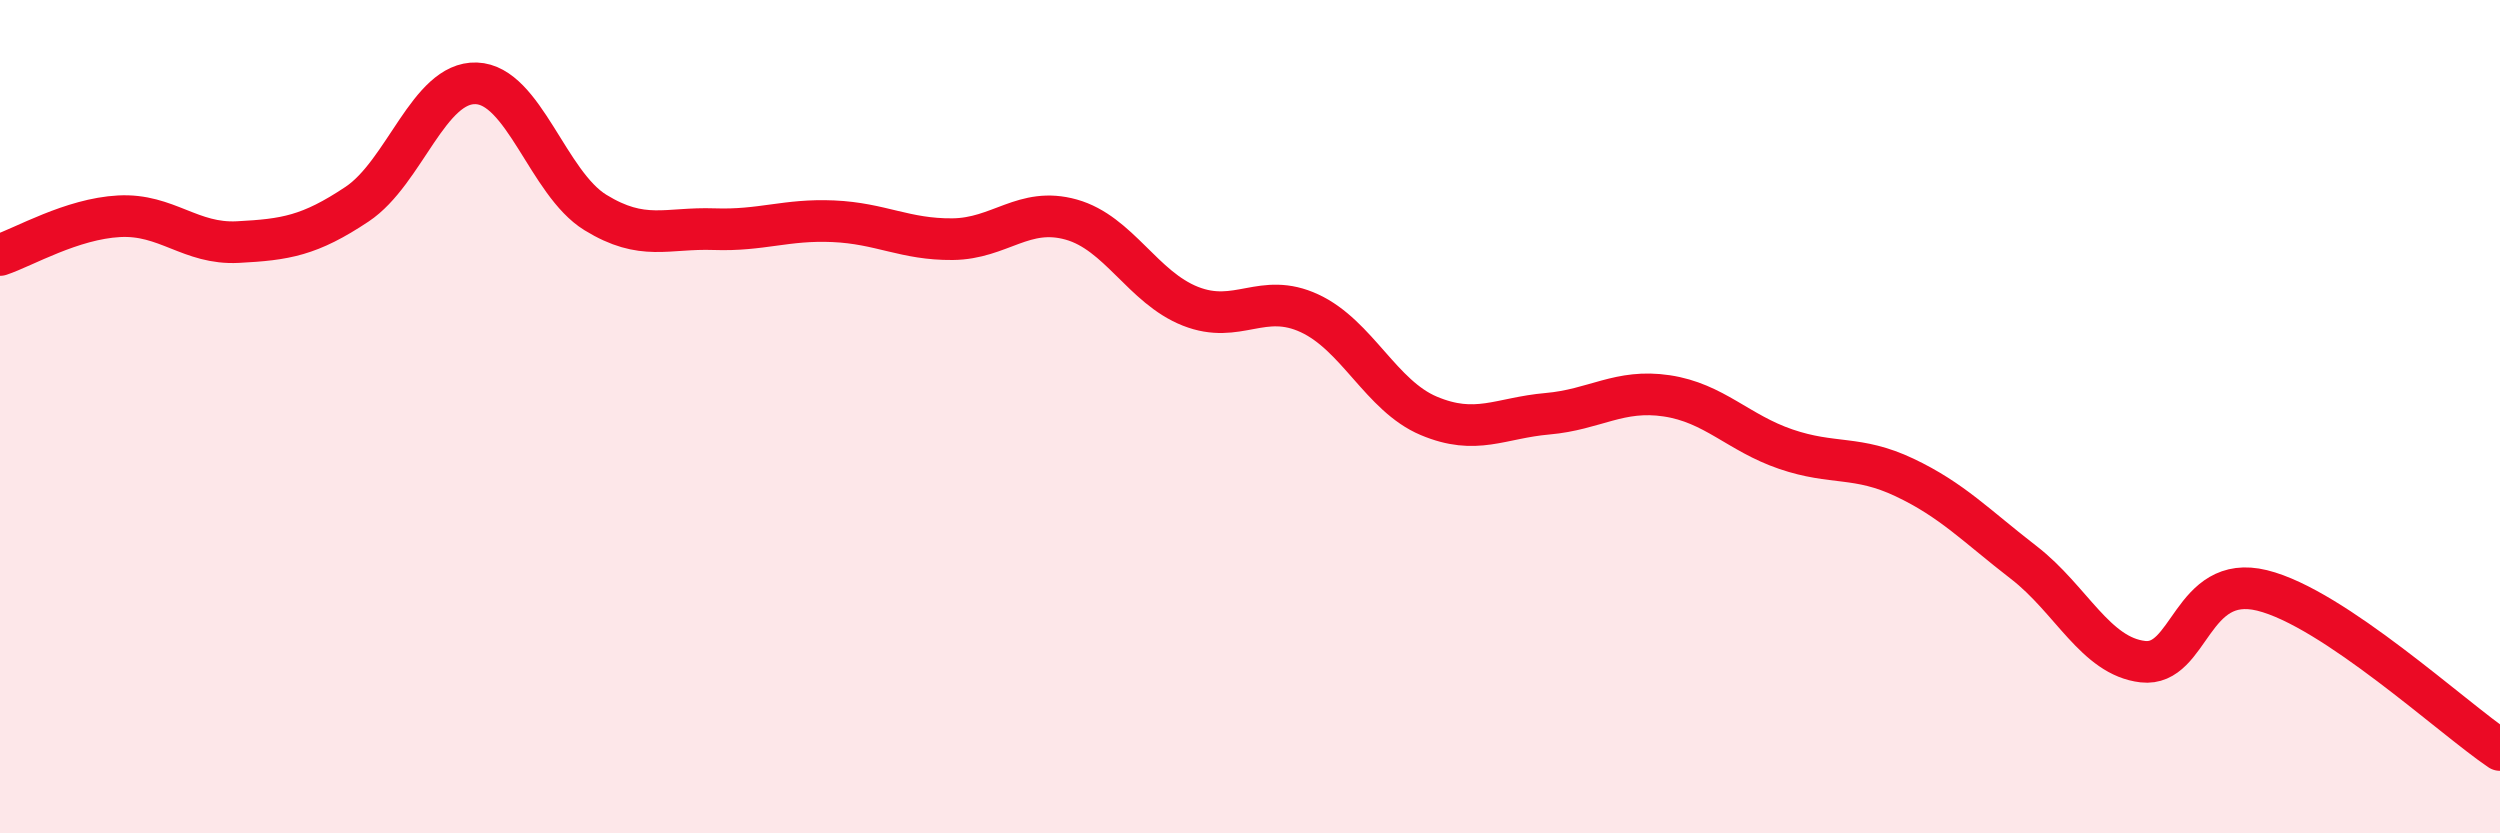
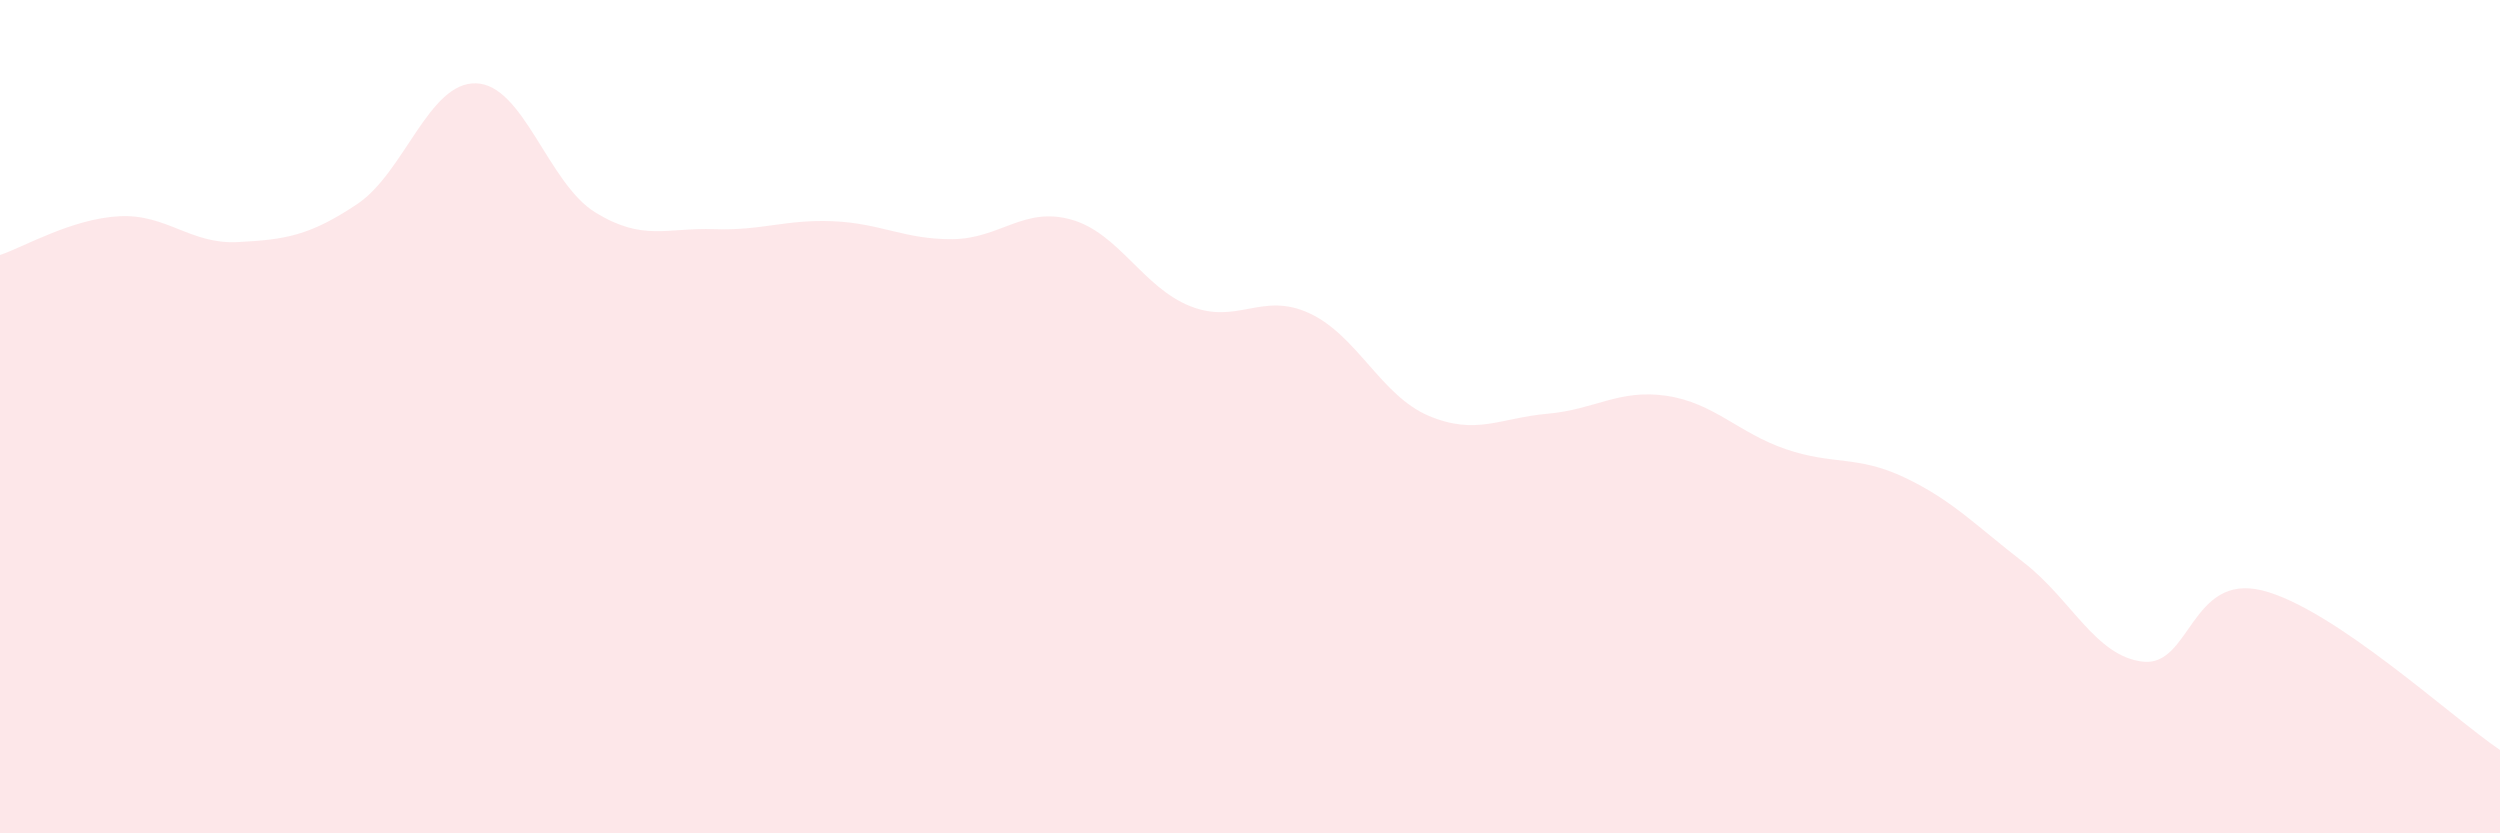
<svg xmlns="http://www.w3.org/2000/svg" width="60" height="20" viewBox="0 0 60 20">
  <path d="M 0,6.12 C 0.57,5.93 1.72,5.25 2.86,5.19 C 4,5.13 4.57,5.87 5.71,5.81 C 6.85,5.75 7.43,5.66 8.57,4.9 C 9.71,4.14 10.29,1.96 11.43,2 C 12.57,2.04 13.15,4.4 14.29,5.1 C 15.43,5.8 16,5.46 17.14,5.5 C 18.28,5.54 18.86,5.26 20,5.31 C 21.14,5.36 21.72,5.75 22.86,5.74 C 24,5.73 24.57,4.95 25.71,5.27 C 26.85,5.59 27.43,6.9 28.57,7.35 C 29.71,7.8 30.29,6.99 31.43,7.52 C 32.57,8.05 33.15,9.5 34.29,9.98 C 35.43,10.46 36,10.03 37.14,9.93 C 38.28,9.83 38.86,9.33 40,9.5 C 41.14,9.67 41.72,10.39 42.86,10.78 C 44,11.17 44.57,10.92 45.71,11.46 C 46.85,12 47.43,12.62 48.57,13.5 C 49.71,14.38 50.29,15.75 51.43,15.88 C 52.57,16.01 52.58,13.75 54.29,14.17 C 56,14.59 58.86,17.23 60,18L60 20L0 20Z" fill="#EB0A25" opacity="0.1" stroke-linecap="round" stroke-linejoin="round" />
-   <path d="M 0,6.12 C 0.57,5.93 1.72,5.25 2.86,5.19 C 4,5.13 4.57,5.87 5.71,5.81 C 6.85,5.75 7.43,5.66 8.57,4.9 C 9.71,4.14 10.29,1.96 11.43,2 C 12.57,2.04 13.15,4.4 14.29,5.1 C 15.43,5.8 16,5.46 17.14,5.5 C 18.28,5.54 18.86,5.26 20,5.31 C 21.14,5.36 21.72,5.75 22.86,5.74 C 24,5.73 24.57,4.95 25.71,5.27 C 26.85,5.59 27.43,6.9 28.57,7.35 C 29.71,7.8 30.29,6.99 31.43,7.52 C 32.57,8.05 33.15,9.5 34.29,9.98 C 35.43,10.46 36,10.03 37.14,9.93 C 38.28,9.83 38.86,9.33 40,9.5 C 41.14,9.67 41.72,10.39 42.86,10.78 C 44,11.17 44.57,10.92 45.71,11.46 C 46.85,12 47.43,12.62 48.57,13.5 C 49.71,14.38 50.29,15.75 51.43,15.88 C 52.57,16.01 52.58,13.75 54.29,14.17 C 56,14.59 58.86,17.23 60,18" stroke="#EB0A25" stroke-width="1" fill="none" stroke-linecap="round" stroke-linejoin="round" />
</svg>